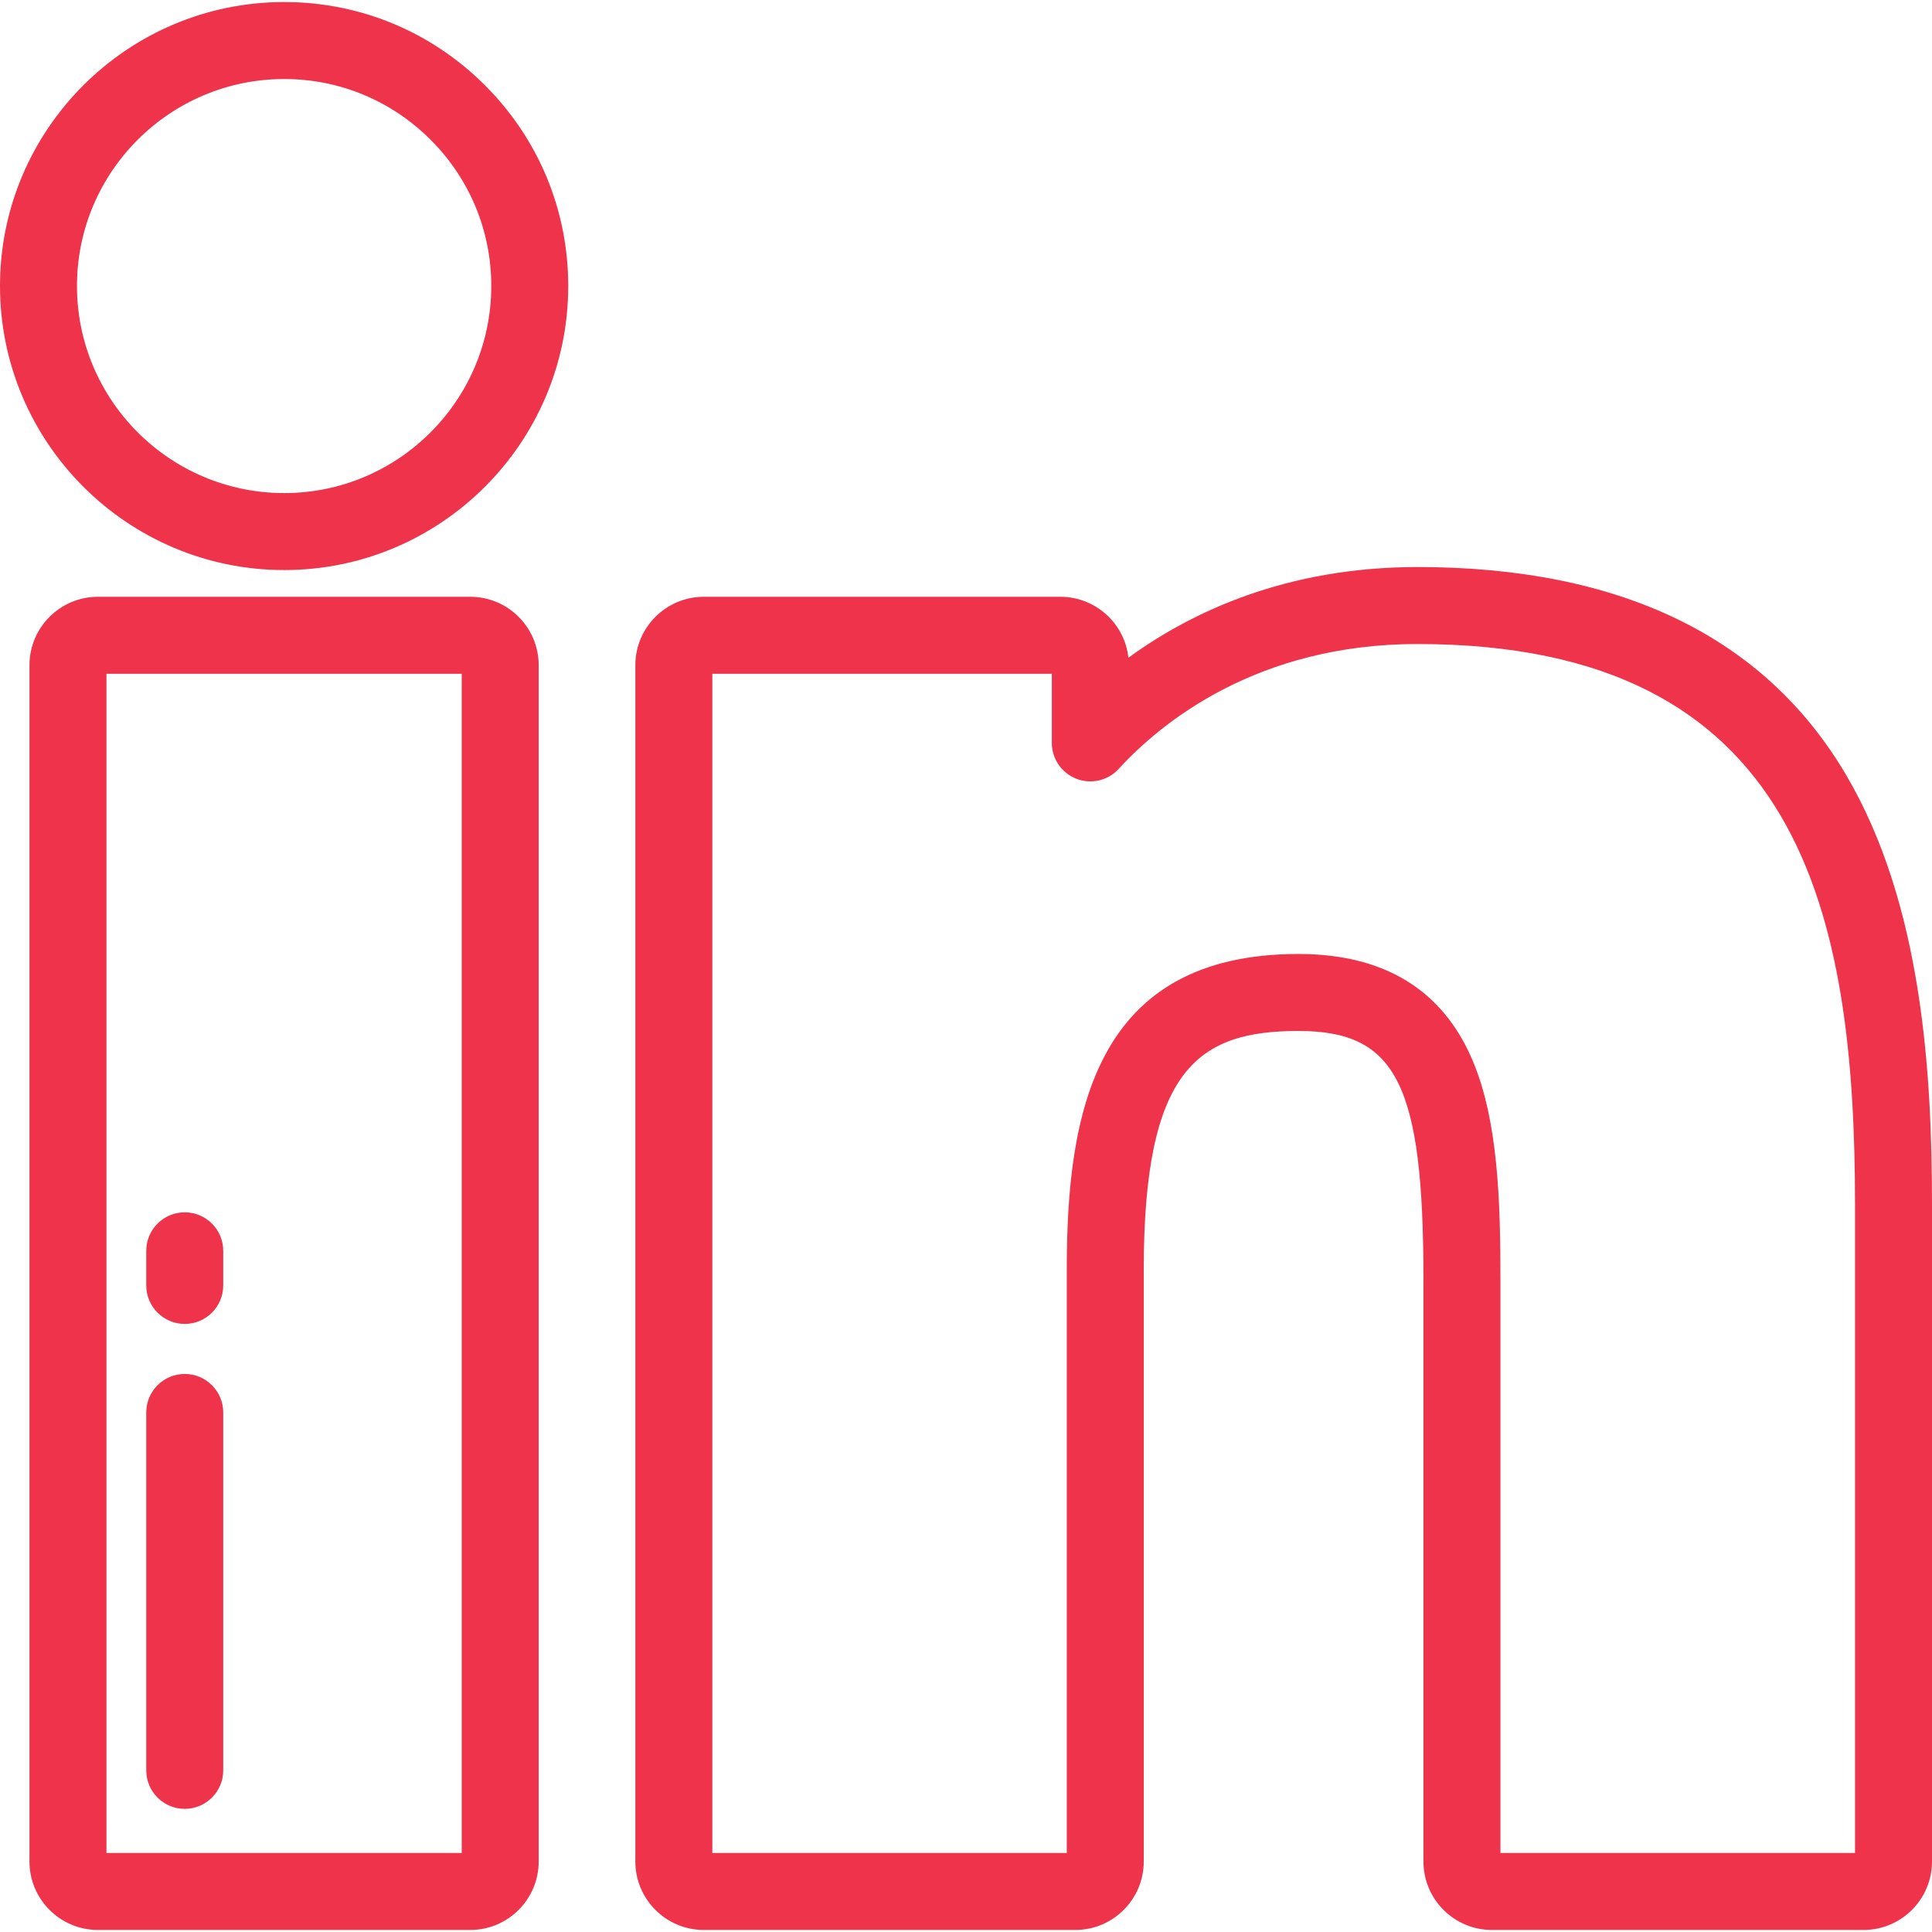
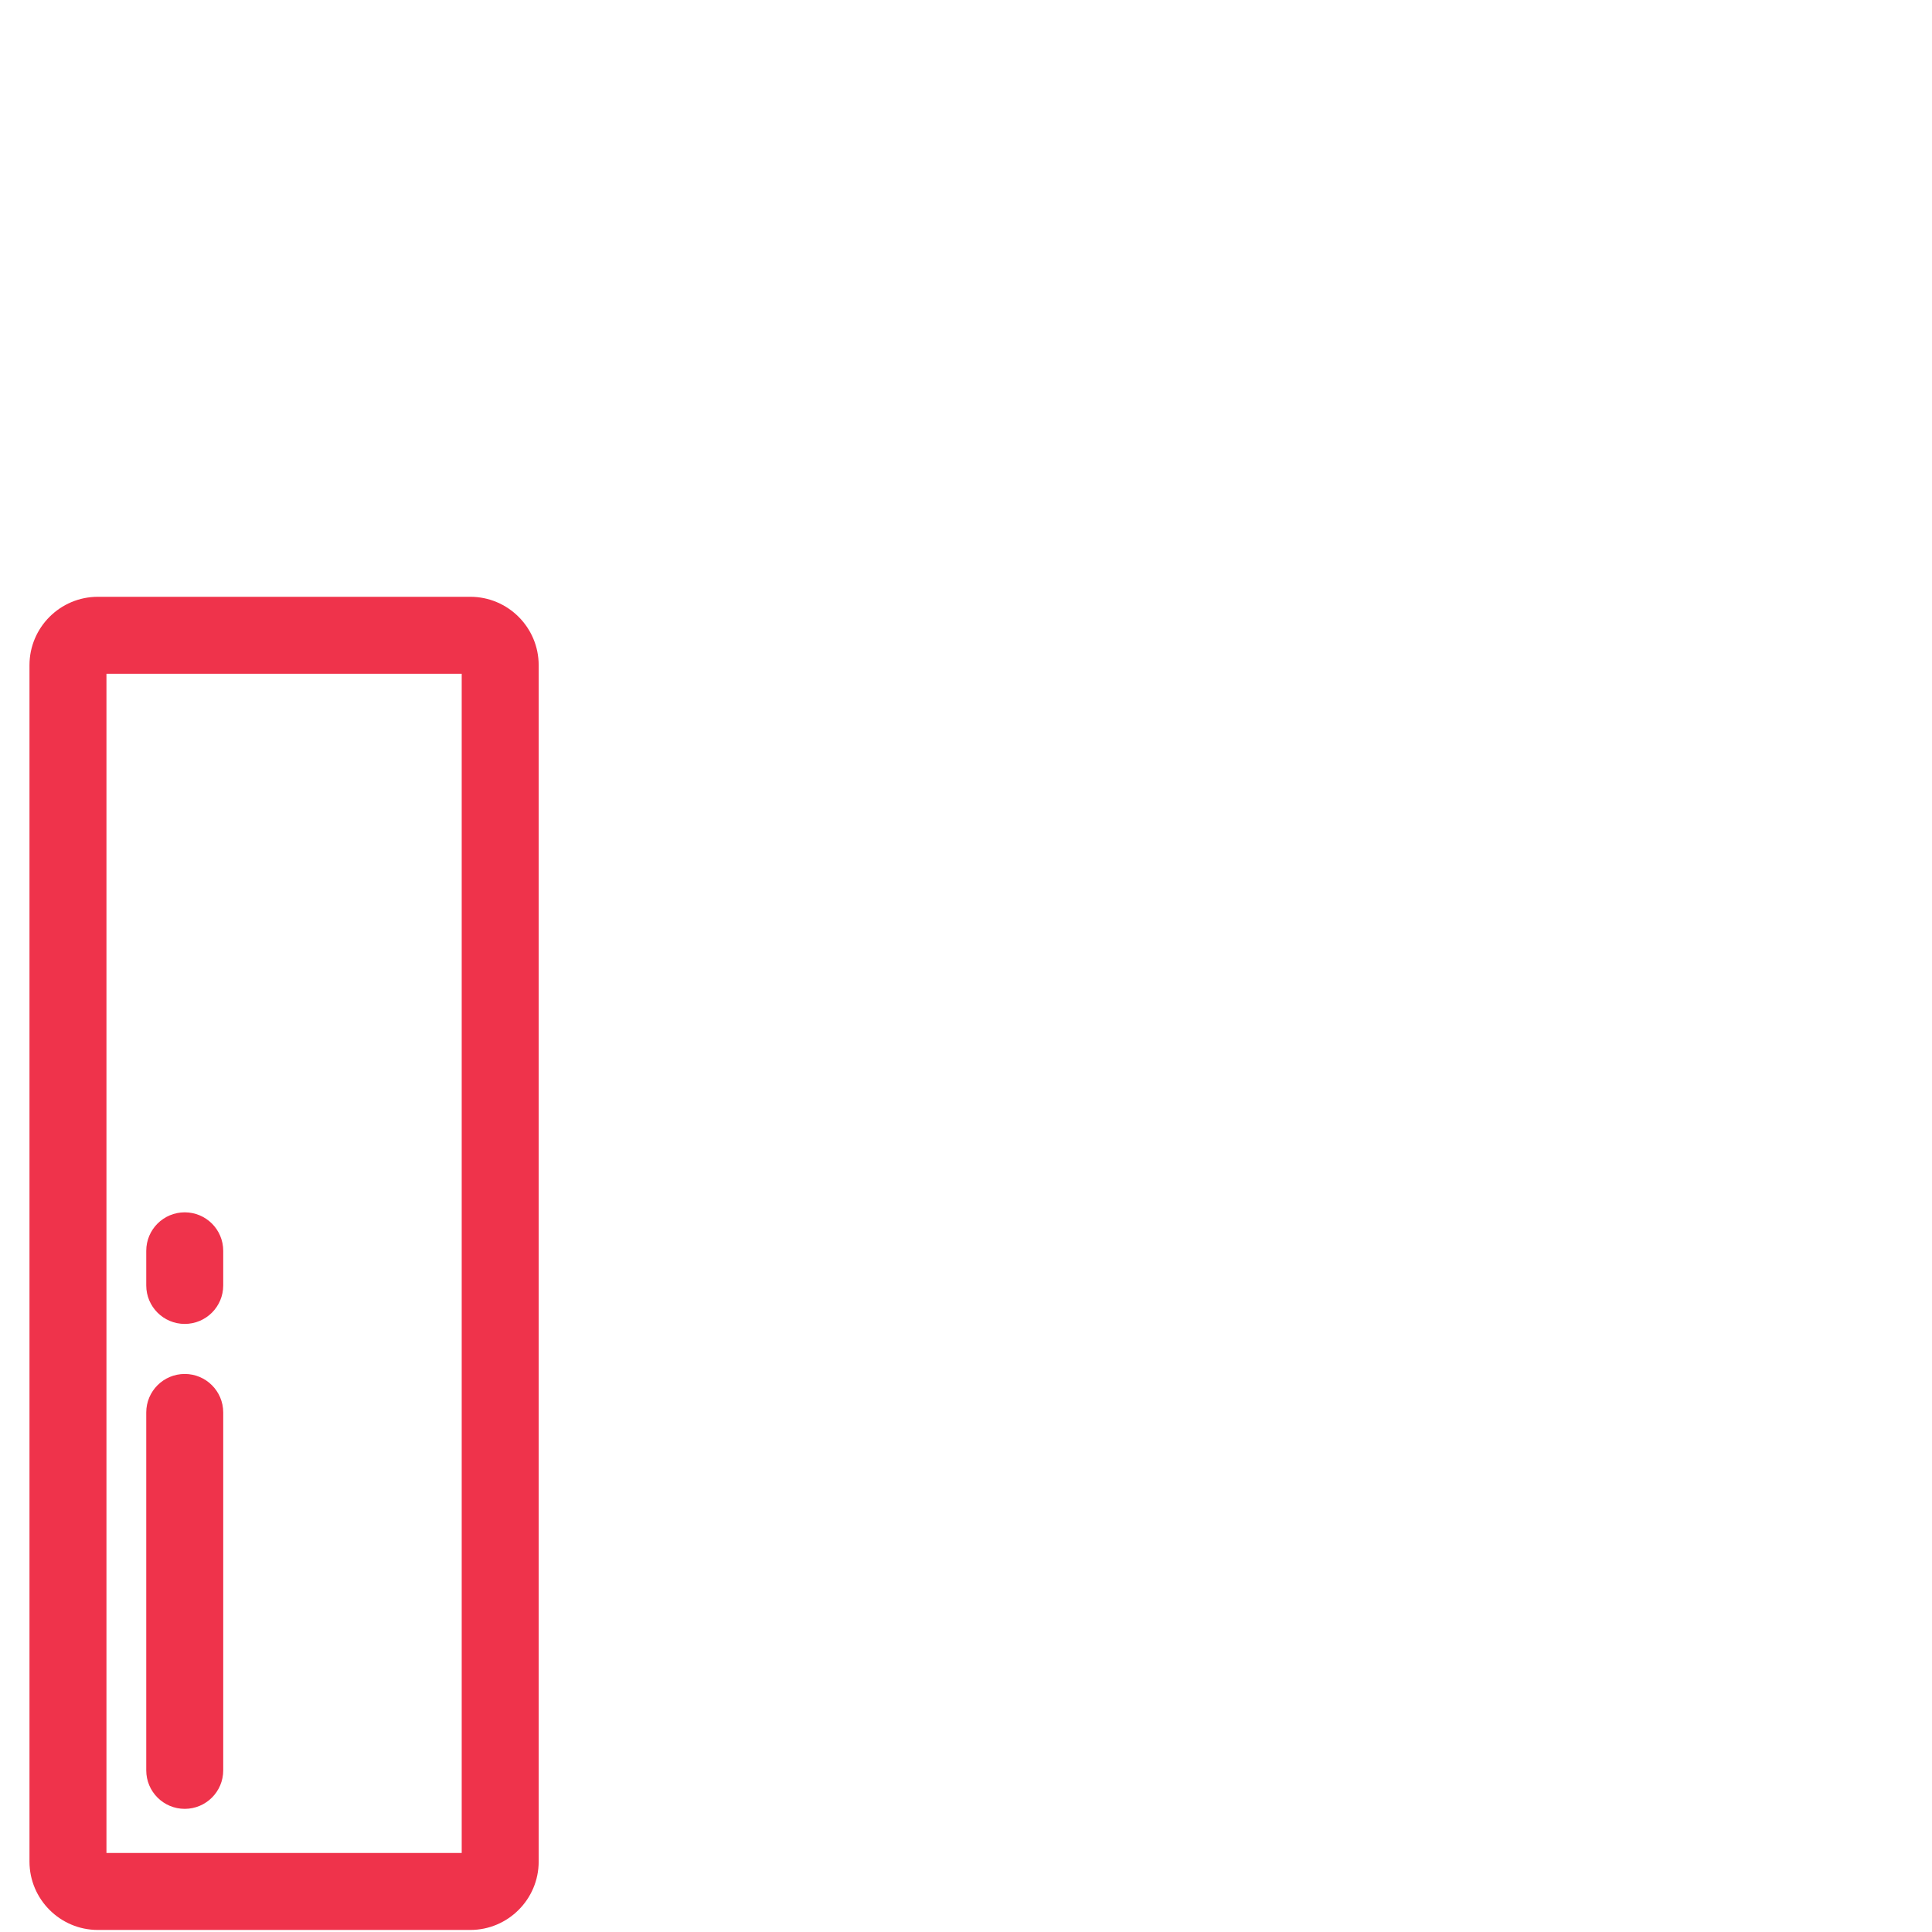
<svg xmlns="http://www.w3.org/2000/svg" width="50px" height="50px" viewBox="0 0 50 50" version="1.1">
  <title>005-linkedin</title>
  <desc>Created with Sketch.</desc>
  <g id="Page-1" stroke="none" stroke-width="1" fill="none" fill-rule="evenodd">
    <g id="Homepage" transform="translate(-150, -8593)" fill="#EF334B" fill-rule="nonzero">
      <g id="Group-12" transform="translate(0, 7454)">
        <g id="Group-11" transform="translate(120, 591)">
          <g id="Group-10-Copy-3" transform="translate(0, 513)">
            <g id="Group-21" transform="translate(30, 35)">
              <g id="005-linkedin">
                <path d="M12.171,15.445 L2.533,15.445 C1.557,15.445 0.763,16.239 0.763,17.215 L0.763,48.177 C0.763,49.153 1.557,49.947 2.533,49.947 L12.171,49.947 C13.147,49.947 13.941,49.153 13.941,48.177 L13.941,17.215 C13.941,16.239 13.147,15.445 12.171,15.445 Z M11.949,47.955 L2.755,47.955 L2.755,17.437 L11.949,17.437 L11.949,47.955 Z" id="Shape" />
-                 <path d="M12.551,2.207 C11.161,0.818 9.316,0.053 7.356,0.053 C3.3,0.053 0,3.349 0,7.401 C0,11.455 3.3,14.753 7.356,14.753 C11.409,14.753 14.706,11.455 14.706,7.402 C14.706,5.441 13.941,3.597 12.551,2.207 Z M7.356,12.761 C4.398,12.761 1.992,10.357 1.992,7.401 C1.992,4.448 4.398,2.045 7.356,2.045 C8.784,2.045 10.129,2.603 11.143,3.616 C12.156,4.629 12.714,5.974 12.714,7.401 C12.714,10.357 10.31,12.761 7.356,12.761 Z" id="Shape" />
-                 <path d="M47.773,20.048 C45.671,16.483 41.94,14.675 36.685,14.675 C33.3,14.675 30.84,15.83 29.203,17.022 C29.107,16.136 28.354,15.445 27.443,15.445 L18.213,15.445 C17.237,15.445 16.443,16.239 16.443,17.215 L16.443,48.177 C16.443,49.153 17.237,49.947 18.213,49.947 L27.83,49.947 C28.806,49.947 29.6,49.153 29.6,48.177 L29.6,32.858 C29.6,27.665 31.008,26.681 33.605,26.681 C36.144,26.681 36.839,28.066 36.839,33.124 L36.839,48.177 C36.839,49.153 37.633,49.947 38.61,49.947 L48.23,49.947 C49.206,49.947 50,49.153 50,48.177 L50,31.194 C50,27.762 49.747,23.395 47.773,20.048 Z M48.008,47.955 L38.831,47.955 L38.831,33.123 C38.831,31.106 38.775,29.004 38.106,27.433 C37.33,25.612 35.816,24.689 33.605,24.689 C28.321,24.689 27.608,28.818 27.608,32.858 L27.608,47.955 L18.435,47.955 L18.435,17.437 L27.221,17.437 L27.221,19.226 C27.221,19.636 27.473,20.005 27.856,20.154 C28.239,20.303 28.674,20.202 28.951,19.899 C30.059,18.692 32.538,16.667 36.685,16.667 C46.636,16.667 48.008,23.649 48.008,31.194 L48.008,47.955 L48.008,47.955 Z" id="Shape" />
                <path d="M4.781,35.558 C4.231,35.558 3.785,36.004 3.785,36.554 L3.785,45.817 C3.785,46.367 4.231,46.813 4.781,46.813 C5.331,46.813 5.777,46.367 5.777,45.817 L5.777,36.554 C5.777,36.004 5.331,35.558 4.781,35.558 Z" id="Shape" />
                <path d="M4.781,31.375 C4.231,31.375 3.785,31.82 3.785,32.371 L3.785,33.267 C3.785,33.817 4.231,34.263 4.781,34.263 C5.331,34.263 5.777,33.817 5.777,33.267 L5.777,32.371 C5.777,31.82 5.331,31.375 4.781,31.375 Z" id="Shape" />
              </g>
            </g>
          </g>
        </g>
      </g>
    </g>
  </g>
</svg>